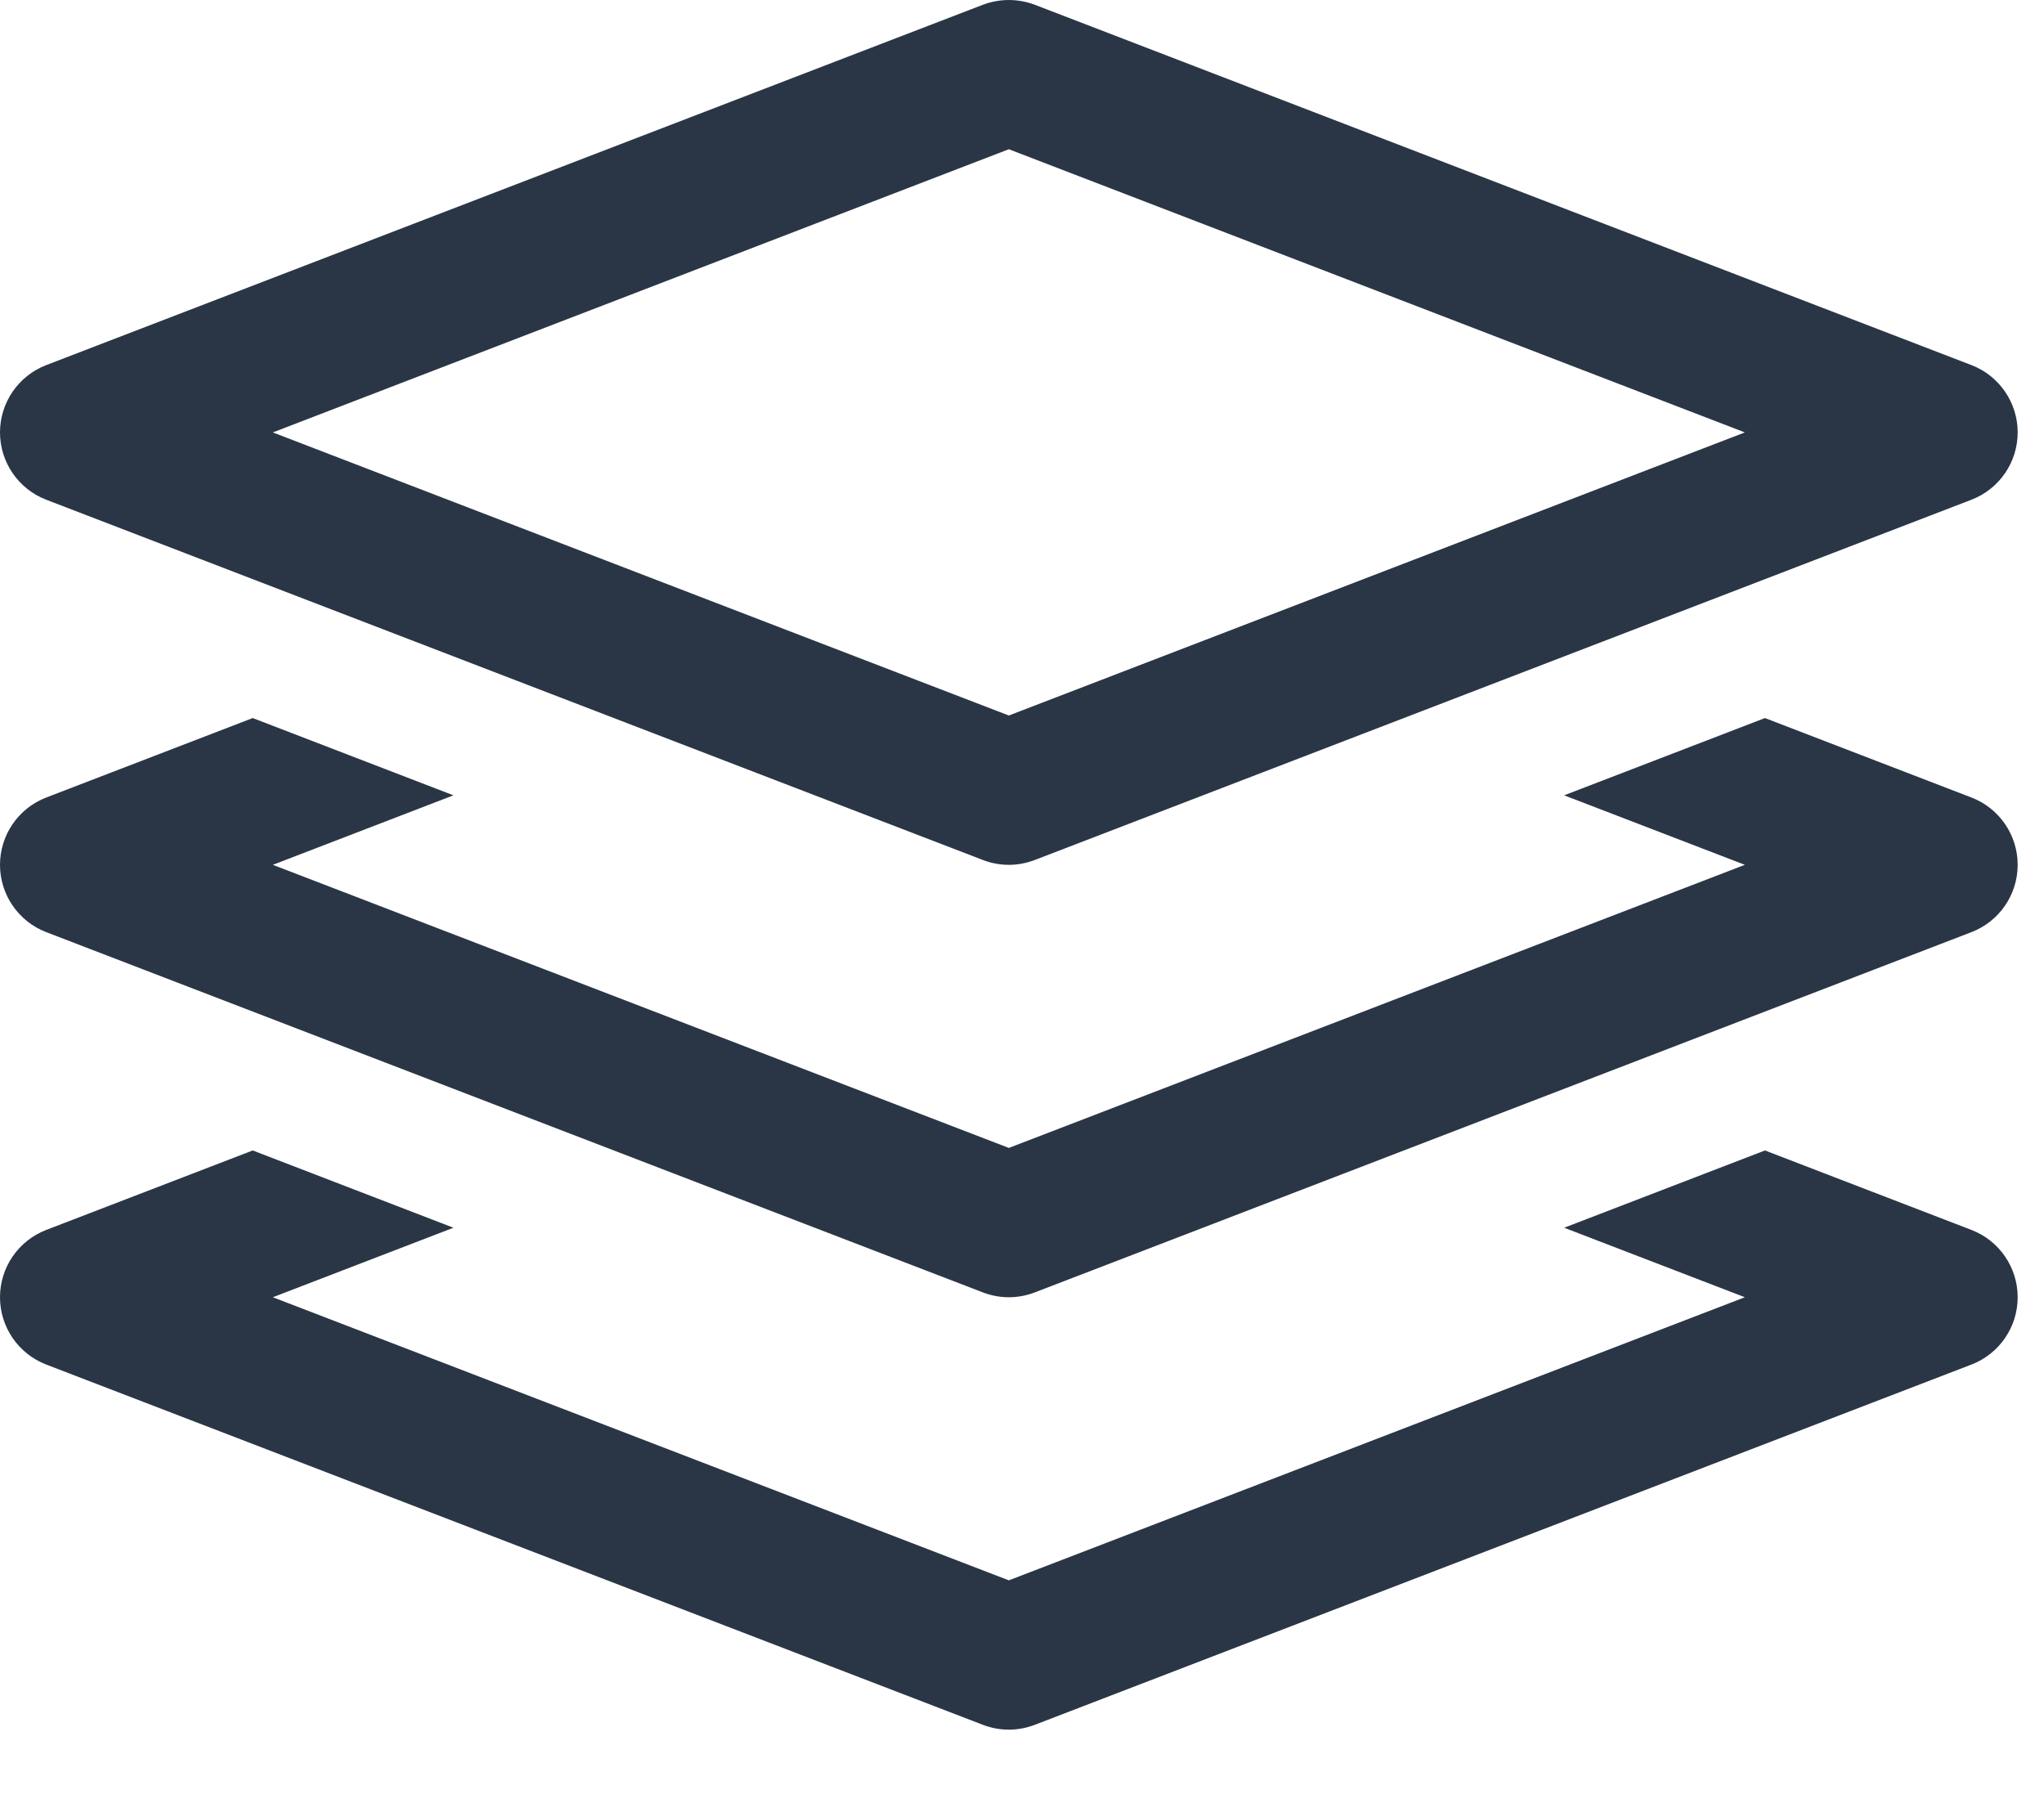
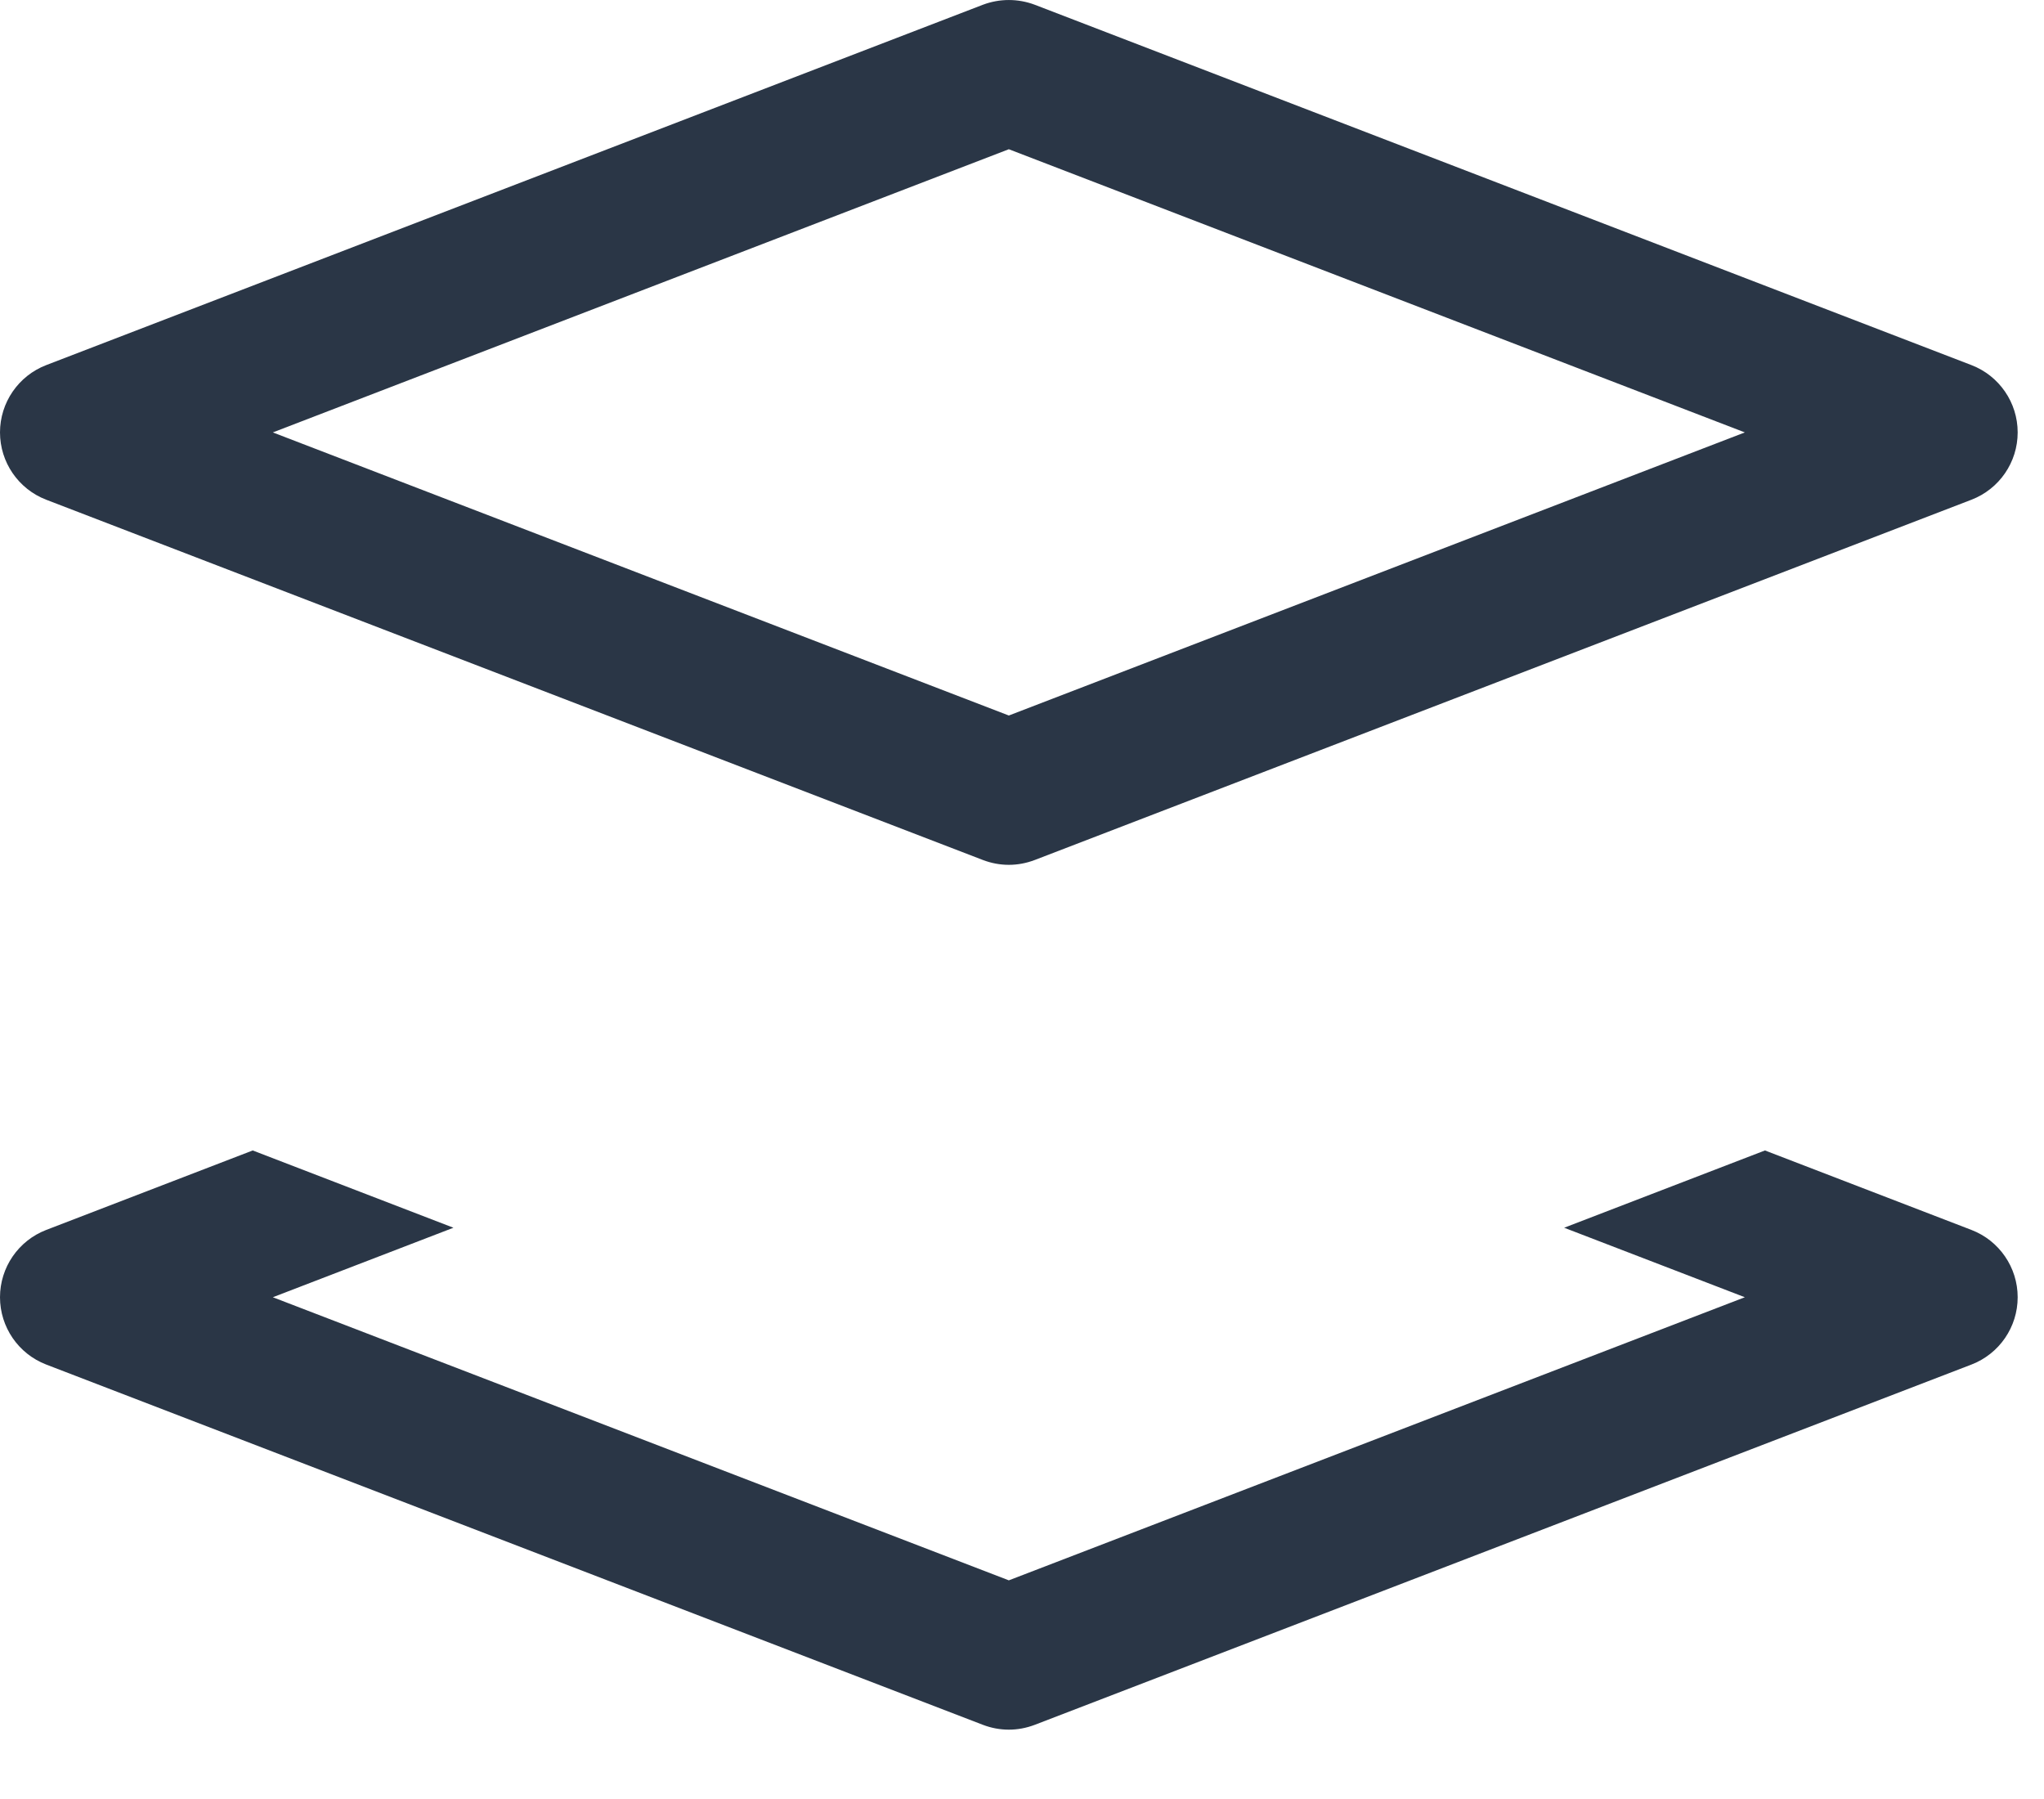
<svg xmlns="http://www.w3.org/2000/svg" width="25" height="22" viewBox="0 0 25 22" fill="none">
  <path d="M0.565 6.111L12.022 10.517C12.124 10.556 12.231 10.576 12.339 10.576C12.447 10.576 12.553 10.556 12.656 10.517L24.113 6.111C24.453 5.98 24.678 5.653 24.678 5.288C24.678 4.923 24.453 4.596 24.113 4.465L12.656 0.058C12.451 -0.019 12.227 -0.019 12.022 0.058L0.565 4.465C0.225 4.596 0 4.923 0 5.288C0 5.653 0.225 5.98 0.565 6.111ZM12.339 1.825L21.341 5.288L12.339 8.75L3.337 5.288L12.339 1.825Z" fill="#2A3646" />
  <path d="M24.113 15.041L21.587 14.069L19.131 15.014L21.341 15.864L12.339 19.326L3.337 15.864L5.546 15.014L3.091 14.069L0.565 15.041C0.225 15.172 0 15.499 0 15.864C0 16.229 0.225 16.556 0.565 16.687L12.022 21.093C12.124 21.132 12.231 21.152 12.339 21.152C12.447 21.152 12.553 21.132 12.656 21.093L24.113 16.687C24.453 16.556 24.678 16.229 24.678 15.864C24.678 15.499 24.453 15.172 24.113 15.041Z" fill="#2A3646" />
-   <path d="M24.113 9.753L21.587 8.781L19.131 9.726L21.341 10.576L12.339 14.038L3.337 10.576L5.546 9.726L3.091 8.781L0.565 9.753C0.225 9.884 0 10.211 0 10.576C0 10.941 0.225 11.268 0.565 11.399L12.022 15.805C12.124 15.844 12.231 15.864 12.339 15.864C12.447 15.864 12.553 15.844 12.656 15.805L24.113 11.399C24.453 11.268 24.678 10.941 24.678 10.576C24.678 10.211 24.453 9.884 24.113 9.753Z" fill="#2A3646" />
</svg>